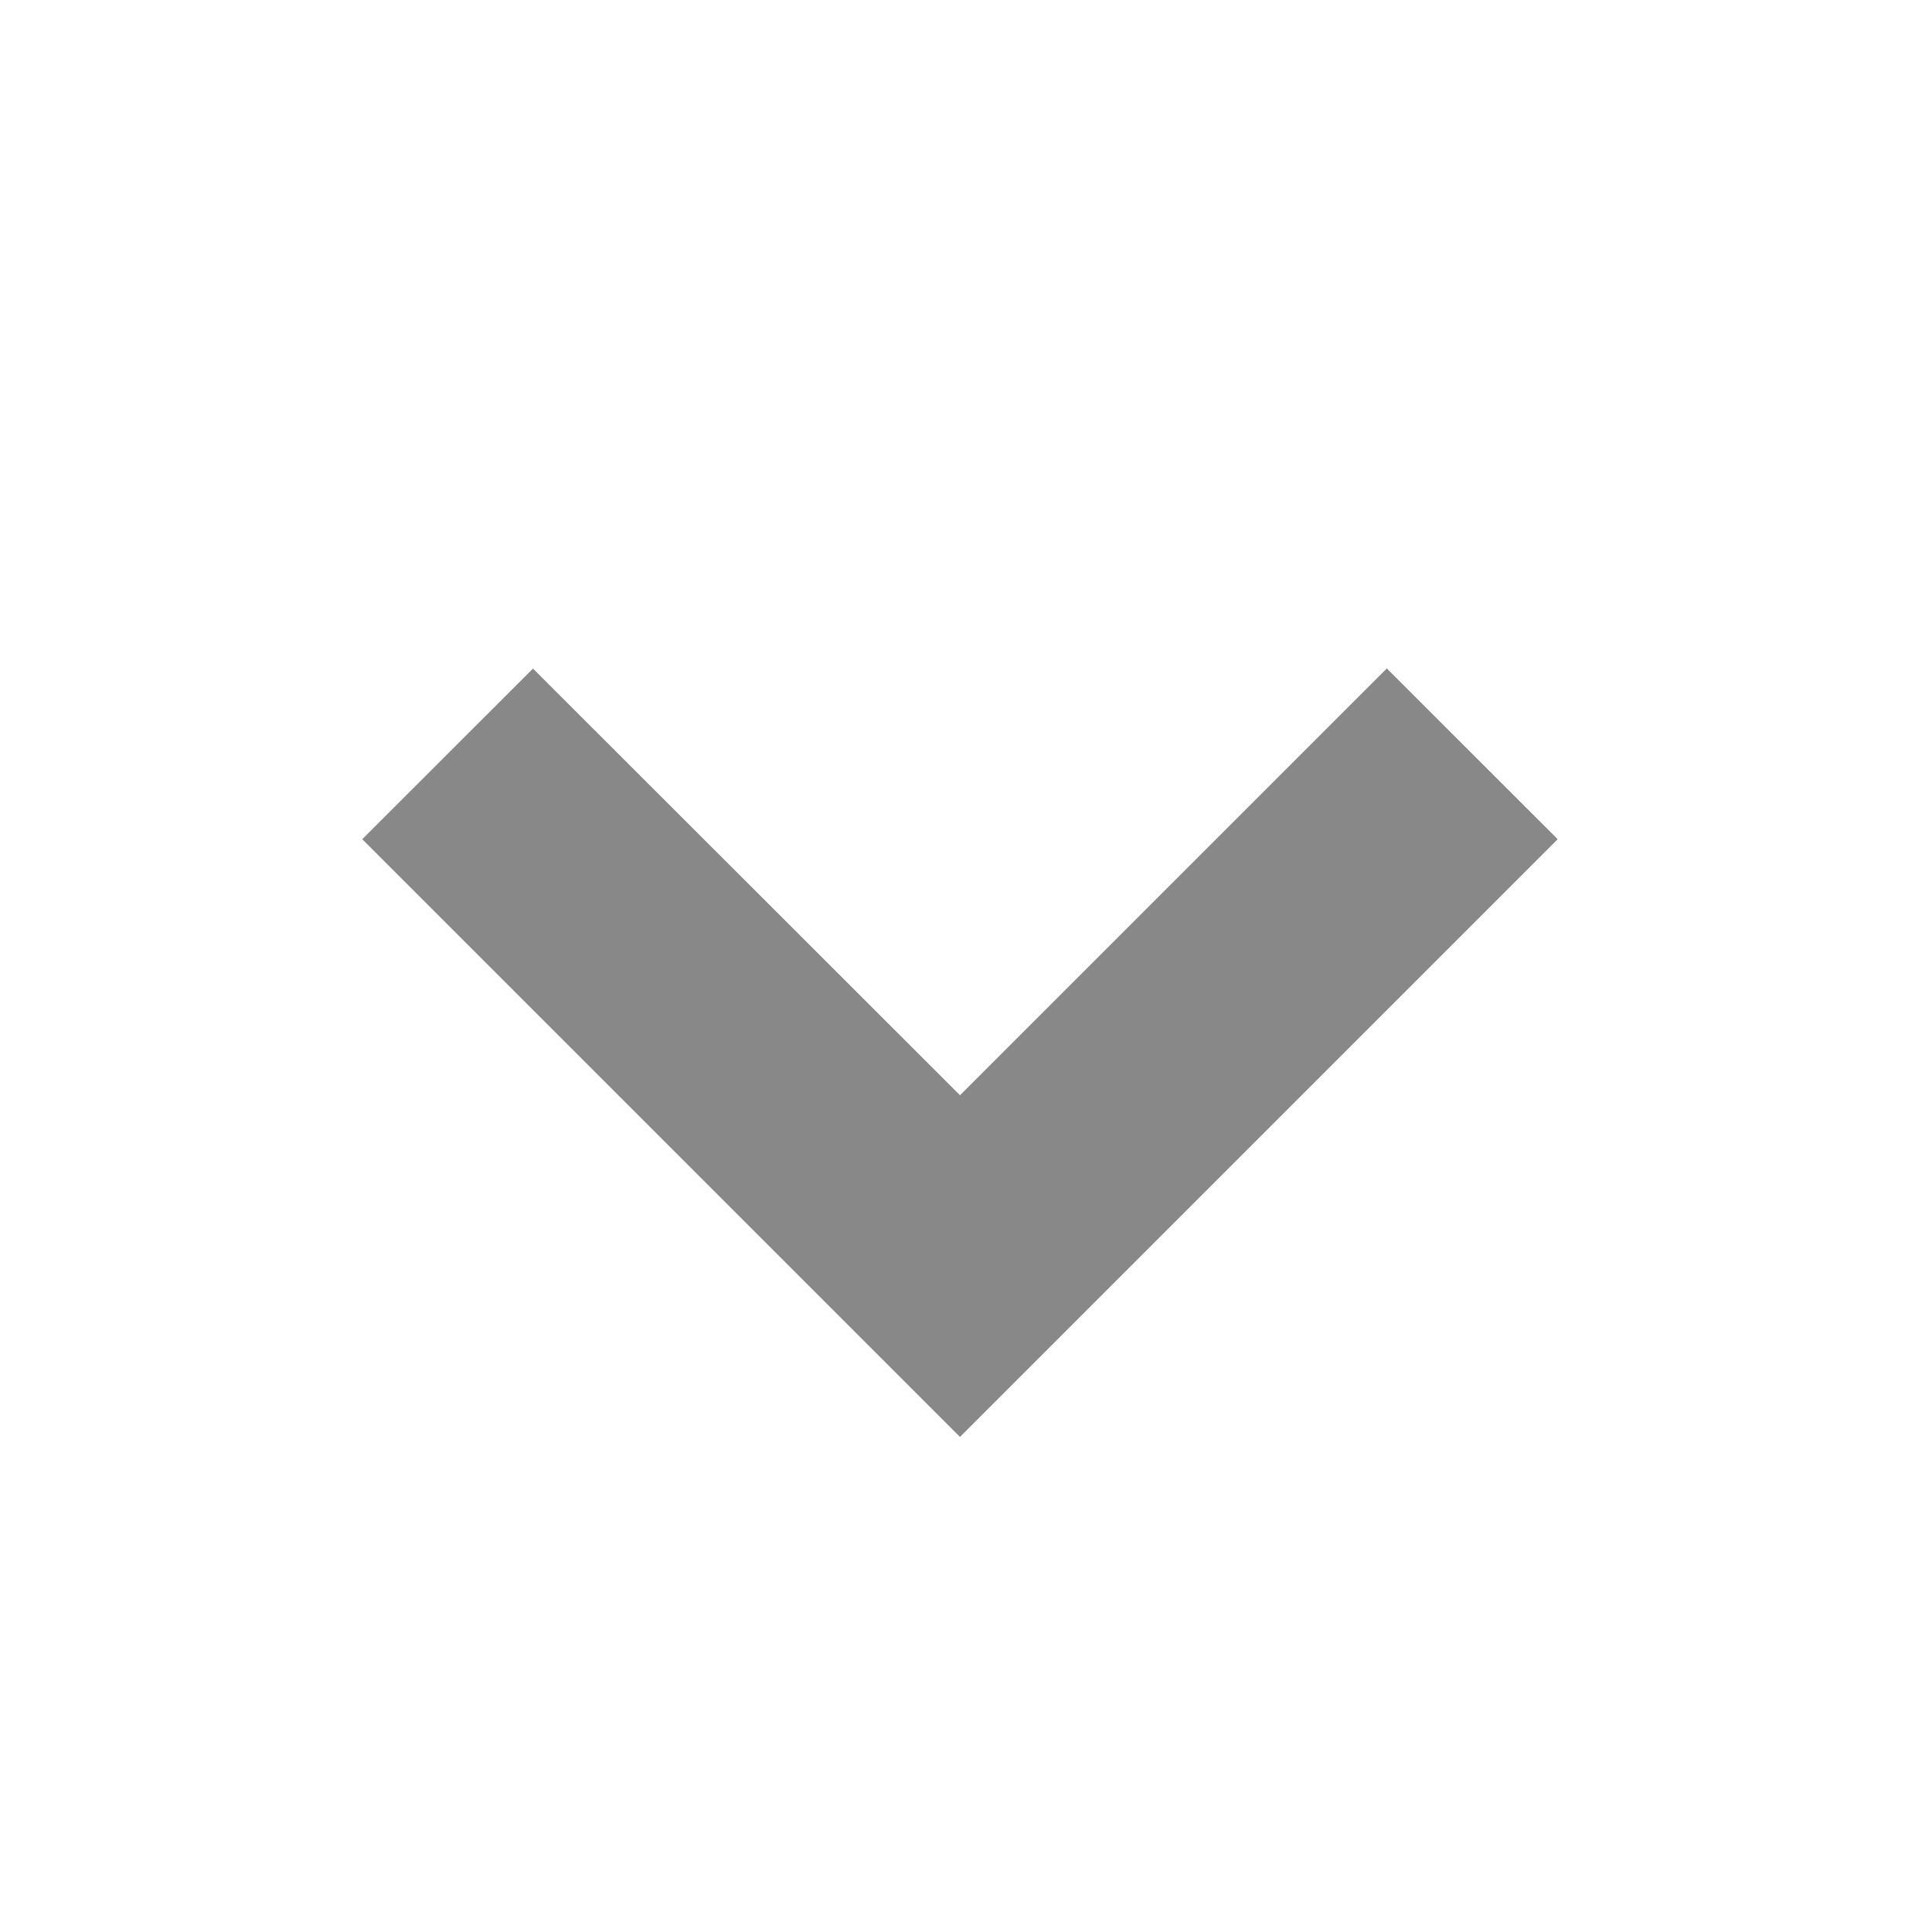
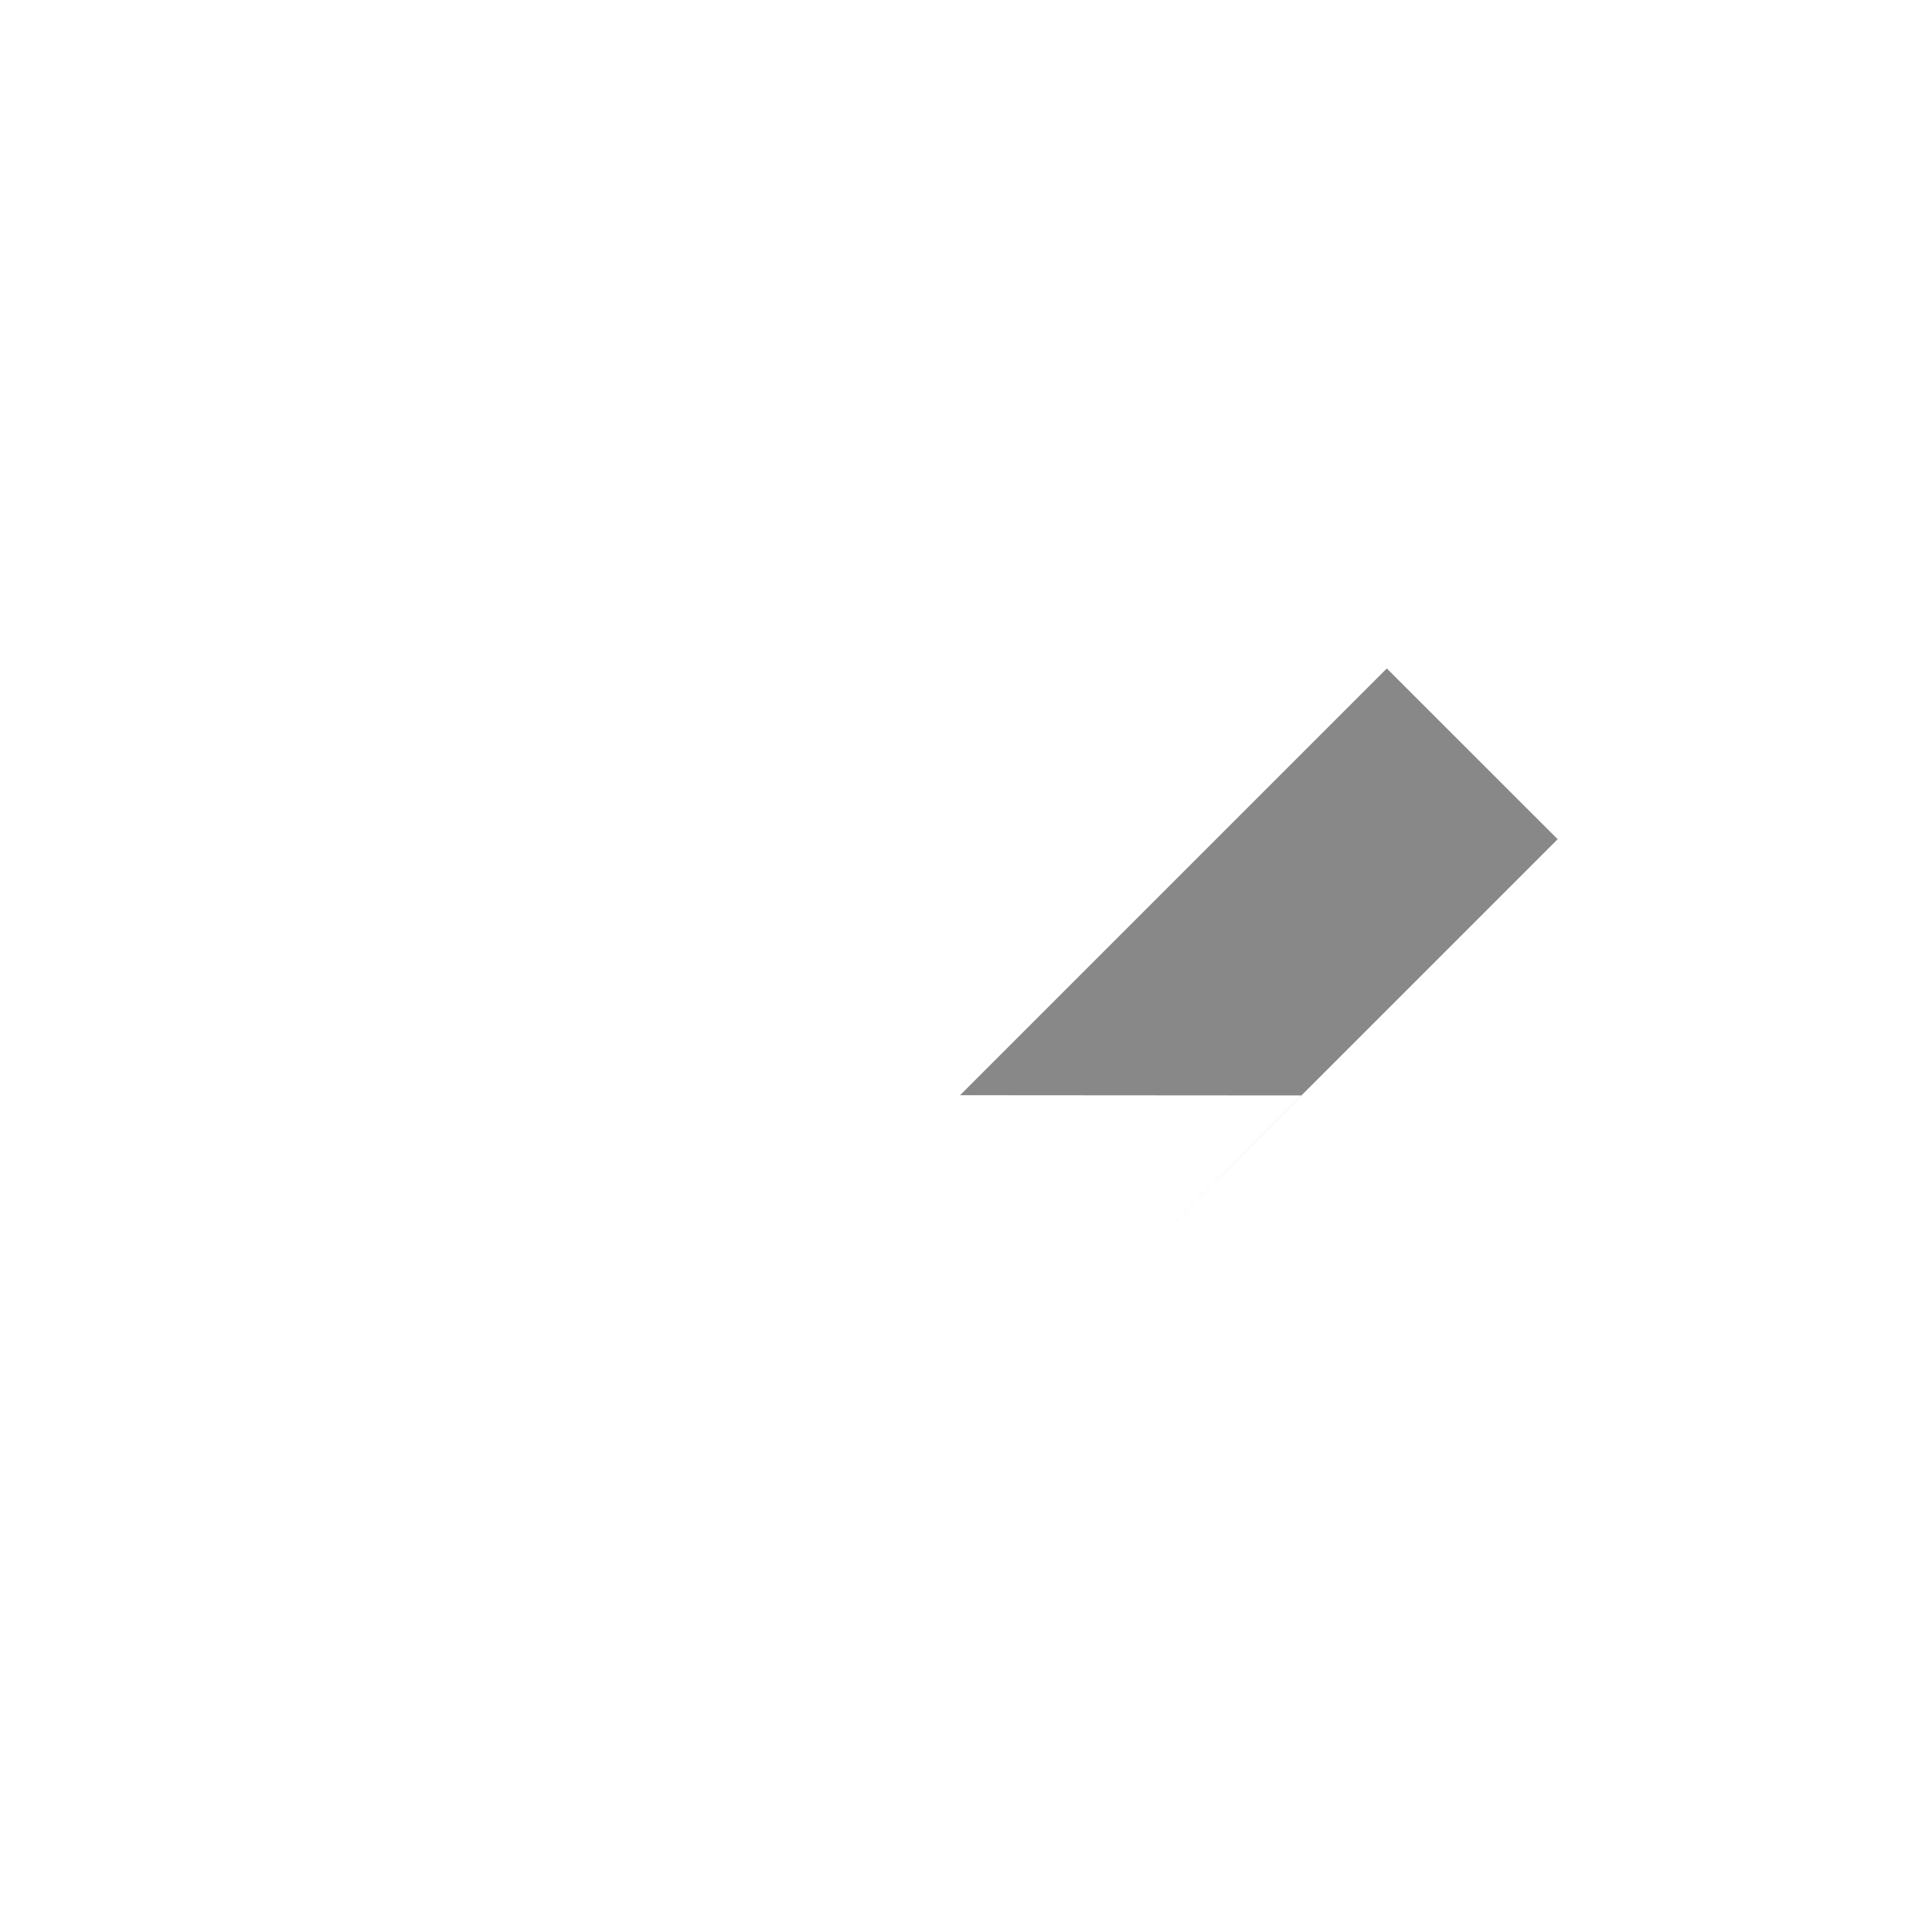
<svg xmlns="http://www.w3.org/2000/svg" t="1693896846294" class="icon" viewBox="0 0 1024 1024" version="1.1" p-id="4850" width="200" height="200">
-   <path d="M508.8 580.544l226.24-226.24L825.6 444.8l-226.24 226.24L508.8 761.6 192 444.8l90.496-90.432L508.8 580.48z" fill="#888888" p-id="4851" />
+   <path d="M508.8 580.544l226.24-226.24L825.6 444.8l-226.24 226.24l90.496-90.432L508.8 580.48z" fill="#888888" p-id="4851" />
</svg>